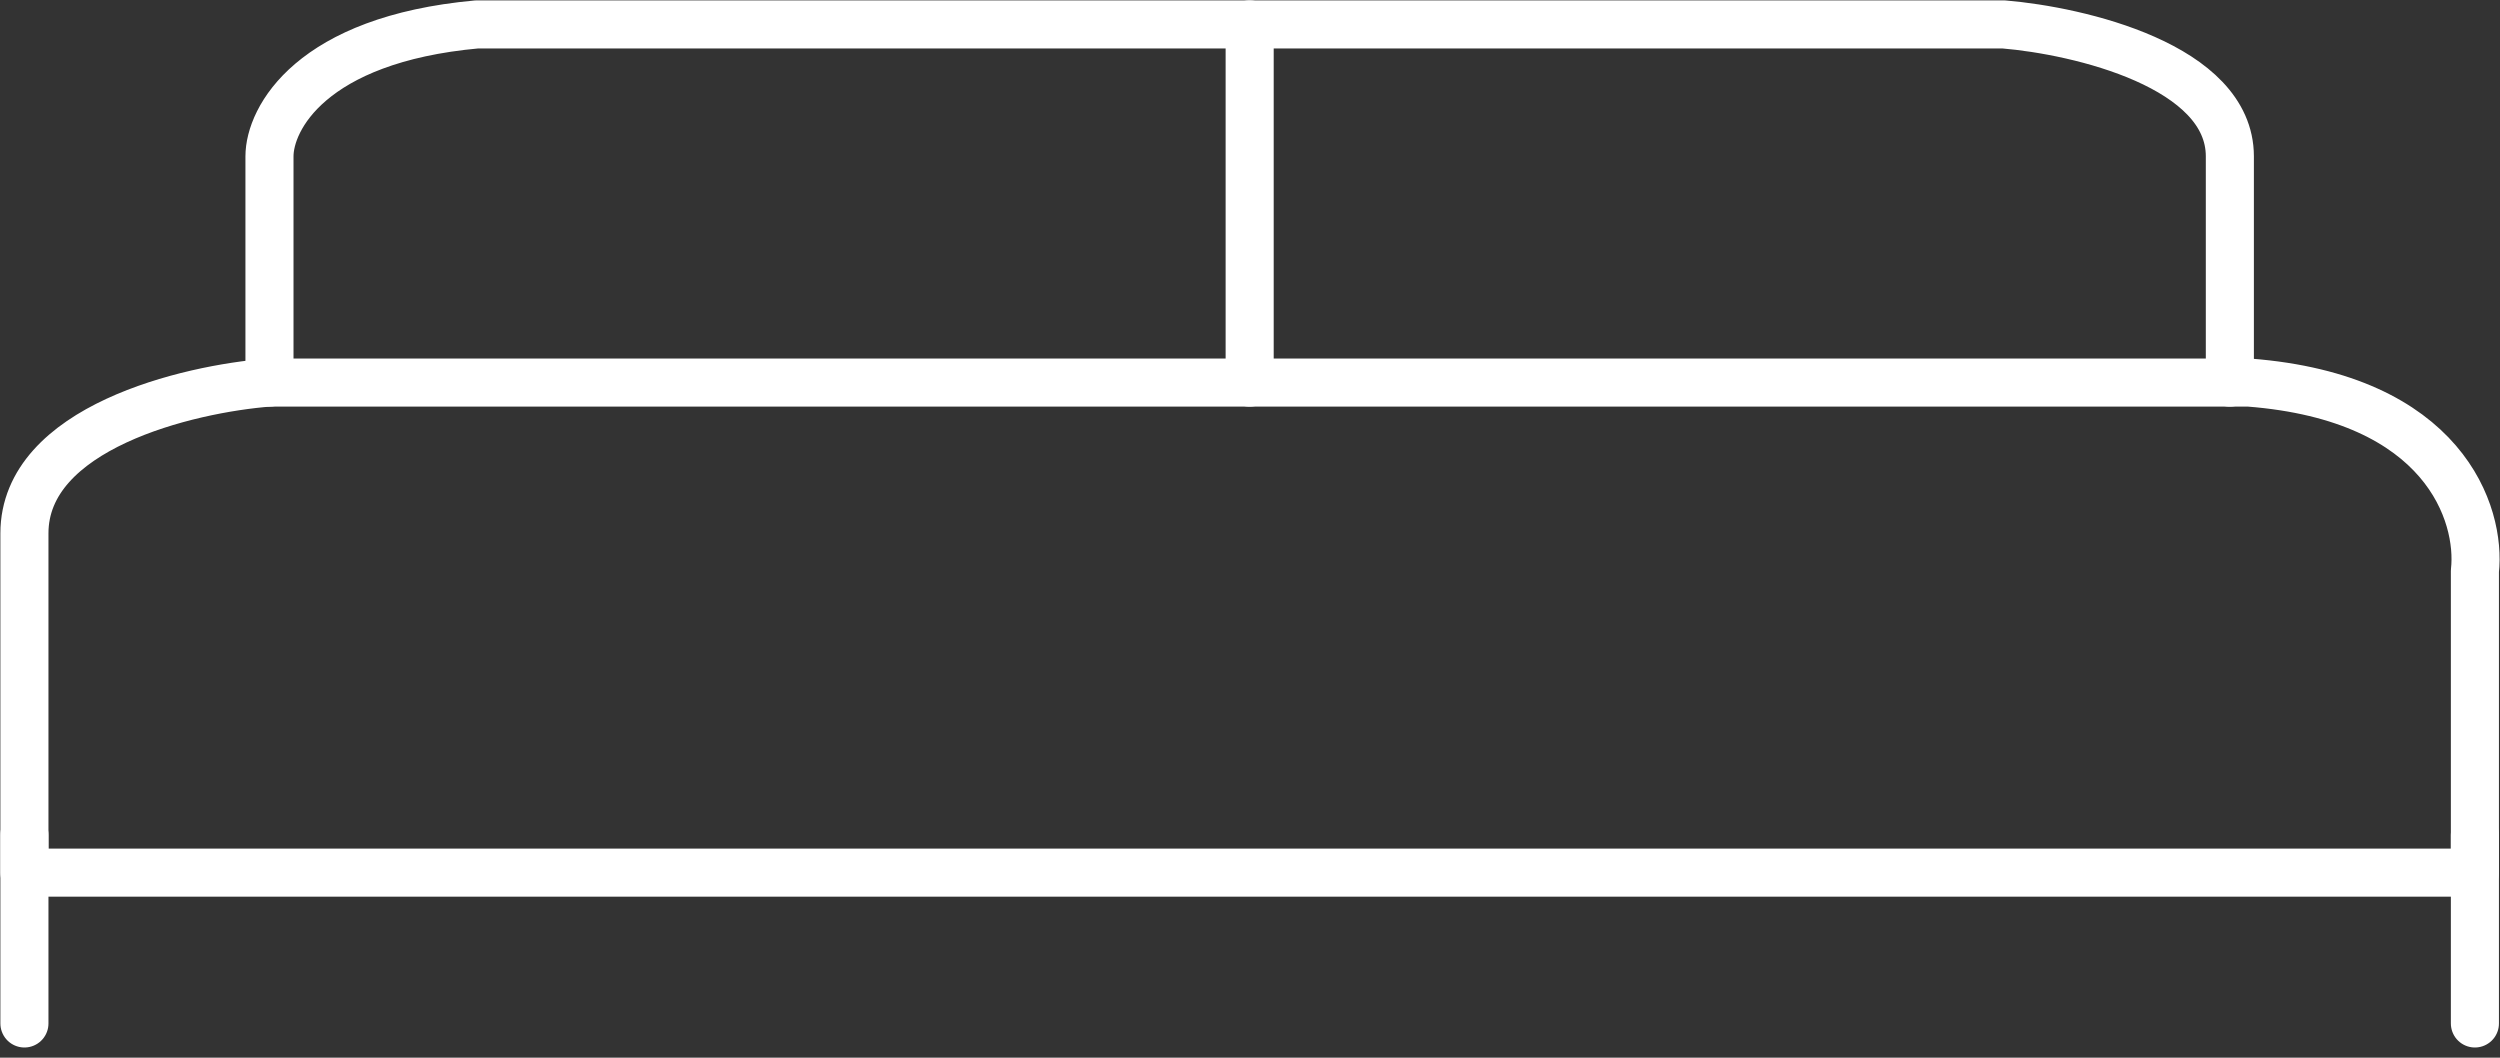
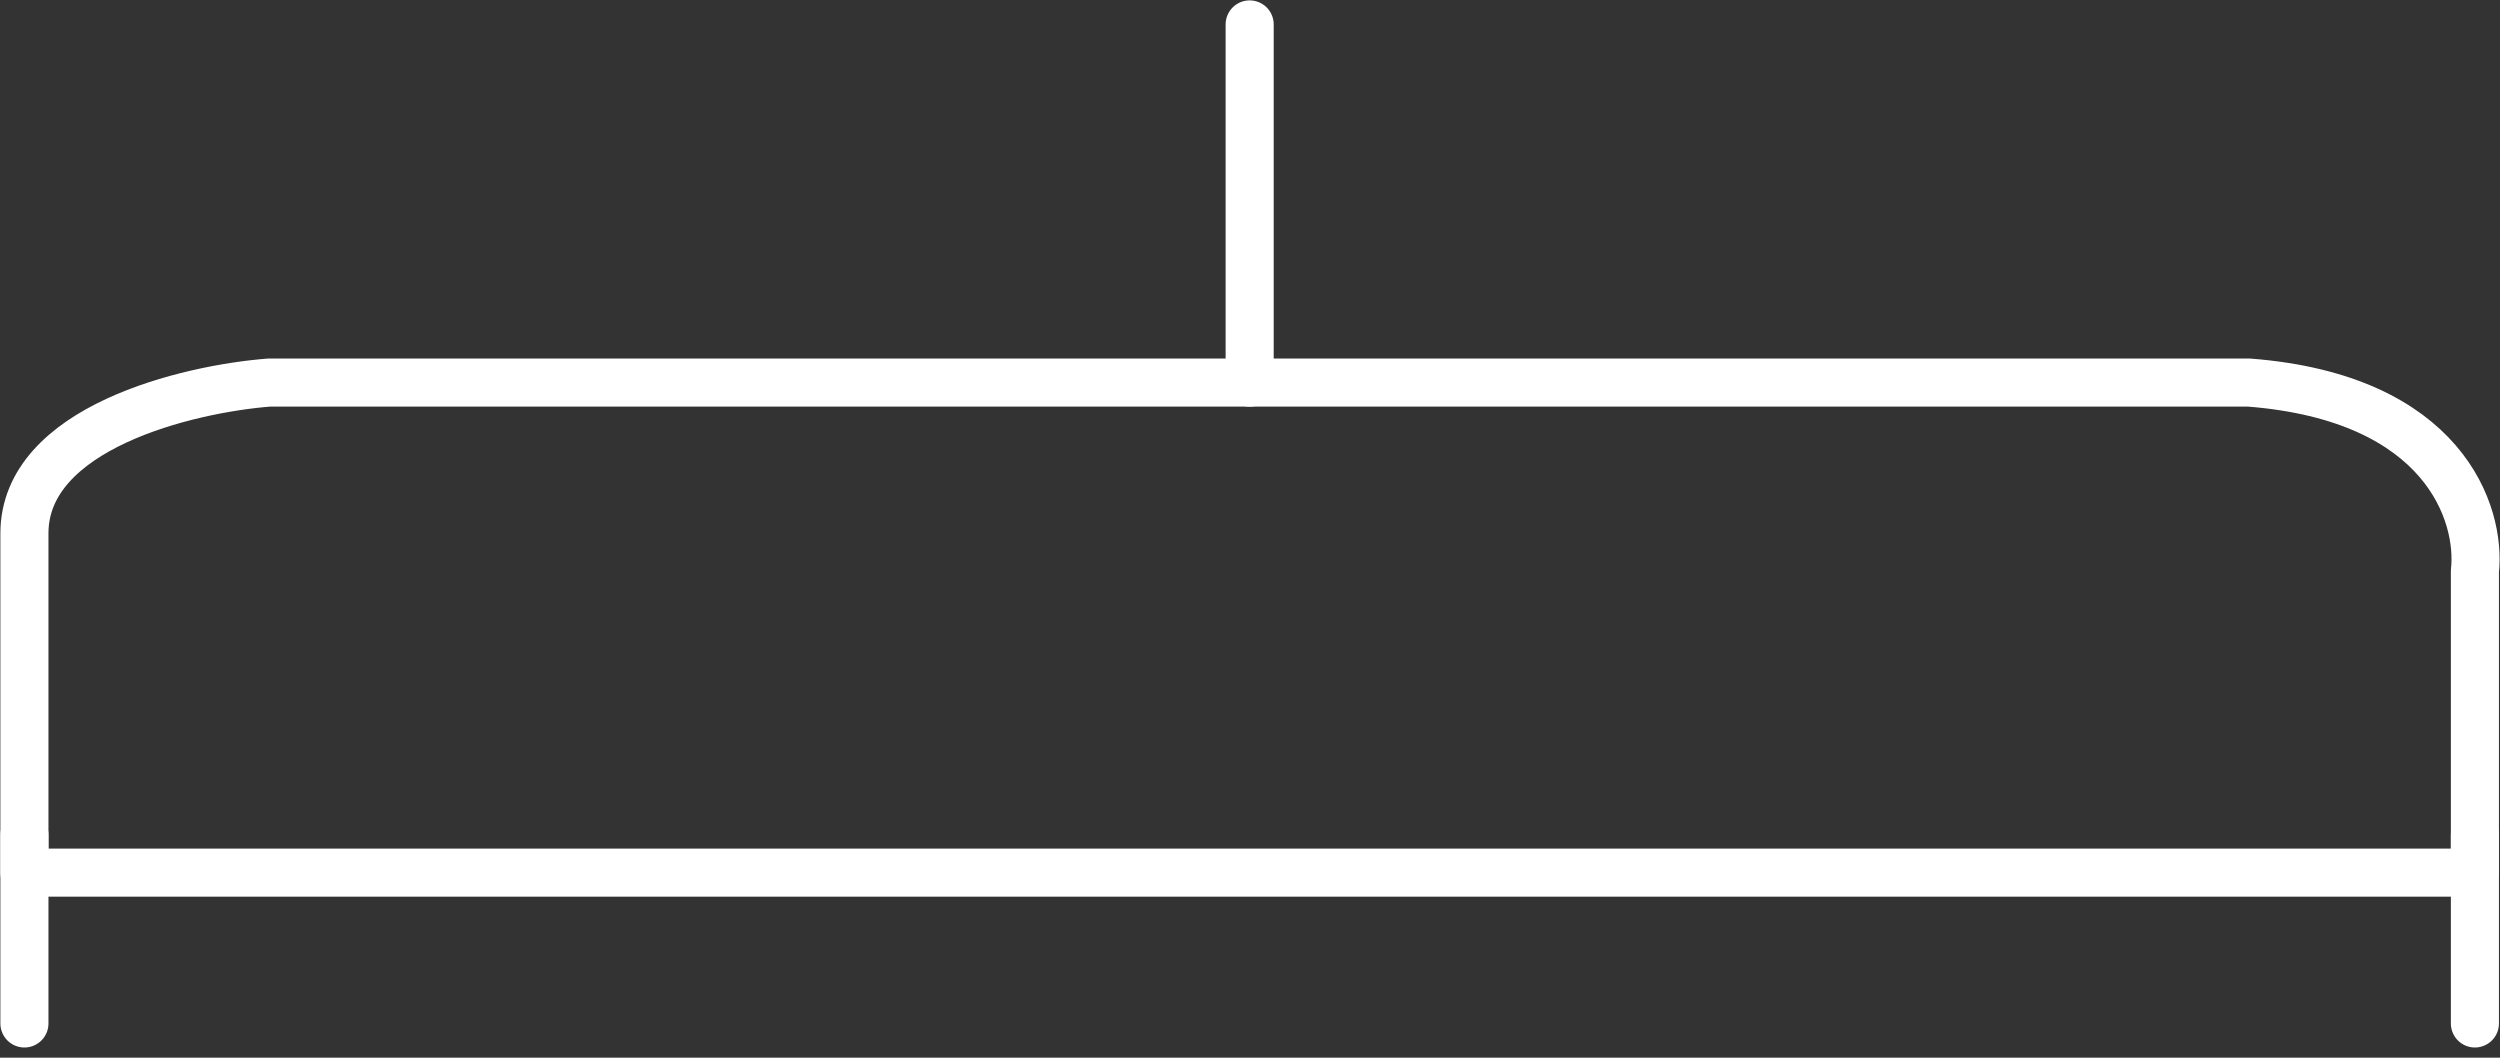
<svg xmlns="http://www.w3.org/2000/svg" width="52" height="22" viewBox="0 0 52 22" fill="none">
  <rect x="0" y="0" width="52" height="22" fill="#333333" stroke="none" />
  <path d="M51.478 18.151H0.508V11.094C0.508 8.898 3.906 8.088 5.605 7.957H46.773C50.851 8.271 51.609 10.702 51.478 11.878V18.151Z" stroke="white" stroke-linecap="round" stroke-linejoin="round" />
  <path d="M25.993 0.508V7.958" stroke="white" stroke-linecap="round" stroke-linejoin="round" />
-   <path d="M5.605 7.958V3.253C5.605 2.469 6.468 0.822 9.918 0.508H41.676C43.245 0.639 46.381 1.371 46.381 3.253V7.958" stroke="white" stroke-linecap="round" stroke-linejoin="round" />
  <path d="M51.478 17.368V21.288" stroke="white" stroke-linecap="round" stroke-linejoin="round" />
  <path d="M0.508 17.368V21.288" stroke="white" stroke-linecap="round" stroke-linejoin="round" />
</svg>